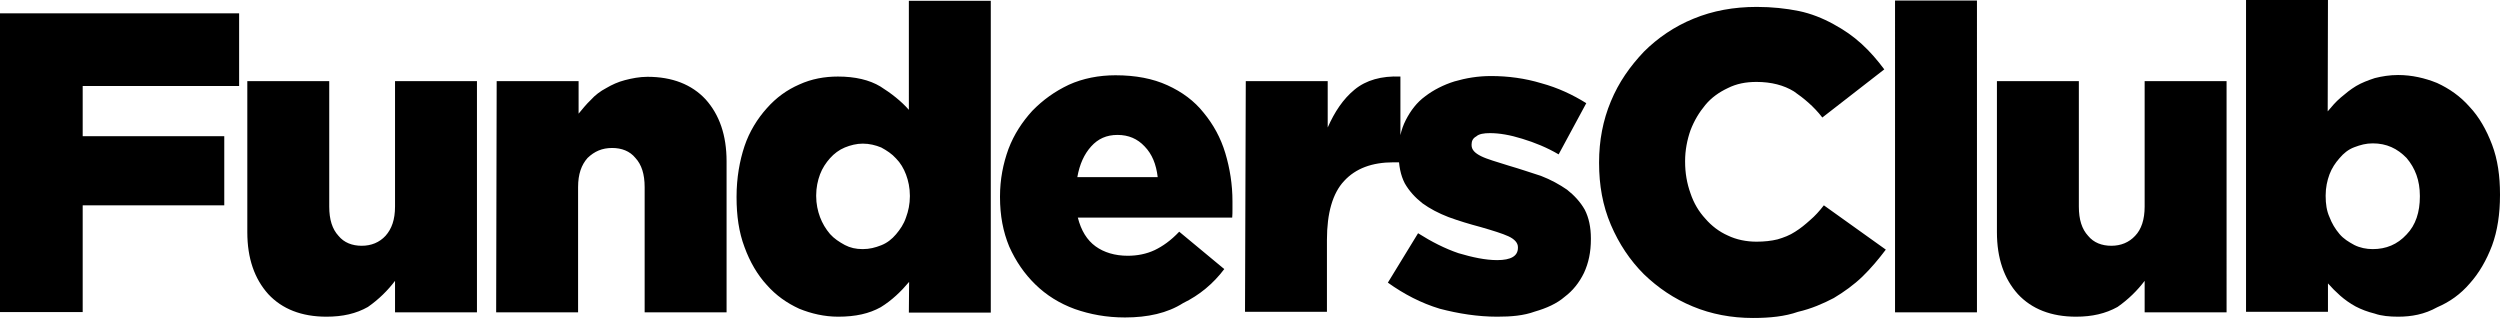
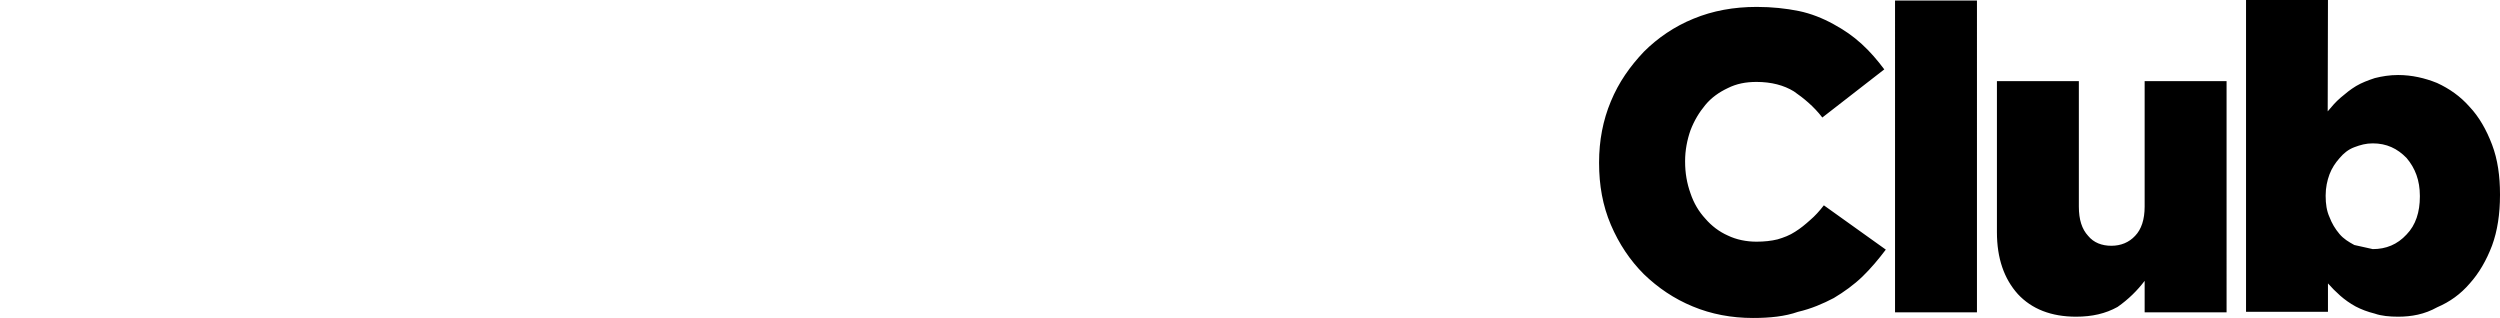
<svg xmlns="http://www.w3.org/2000/svg" version="1.1" id="Layer_1" x="0px" y="0px" viewBox="0 0 976.5 124.2" style="enable-background:new 0 0 976.5 124.2;" xml:space="preserve">
-   <path d="M684.7,124.2c-8.4,0-16.3-1.5-23.5-4.5c-7.3-3-13.6-7.3-19.1-12.6c-5.4-5.4-9.7-11.8-12.9-19.3s-4.6-15.5-4.6-24.1v-0.3  c0-8.4,1.5-16.4,4.6-23.8c3.1-7.5,7.5-13.7,12.9-19.4c5.4-5.4,12-9.9,19.4-12.9c7.5-3.1,15.7-4.6,24.7-4.6c6,0,11.4,0.6,16.4,1.6  c4.8,1,9.3,2.8,13.5,5.1s7.6,4.6,11.1,7.8c3.3,3,6.1,6.3,8.8,9.9l-24.2,18.8c-3.3-4.3-7.2-7.5-11.1-10.2c-3.9-2.4-8.8-3.7-14.6-3.7  c-4.2,0-7.8,0.7-11.2,2.4c-3.4,1.6-6.4,3.7-8.8,6.6s-4.3,6-5.8,9.9c-1.3,3.7-2.1,7.8-2.1,12v0.3c0,4.3,0.7,8.4,2.1,12.3  c1.3,3.9,3.3,7.2,5.8,9.9c2.4,2.8,5.4,5.1,8.8,6.6c3.3,1.6,7.2,2.4,11.2,2.4c3,0,5.8-0.3,8.2-0.9c2.4-0.7,4.8-1.6,6.9-3  c2.1-1.3,3.9-2.8,5.8-4.5c1.9-1.6,3.7-3.6,5.4-5.8l24.2,17.3c-2.8,3.7-5.8,7.3-9.1,10.5s-7.2,6-11.2,8.4c-4.2,2.2-8.8,4.2-14,5.4  C697.2,123.6,691.3,124.2,684.7,124.2L684.7,124.2z M740.2,0.2h32V122h-32V0.2L740.2,0.2z M810.9,123.7c-9.7,0-17.3-3-22.7-8.8  c-5.4-6-8.2-14-8.2-24.2v-59h32v49c0,5.1,1.2,8.8,3.6,11.4c2.2,2.7,5.4,3.9,9.1,3.9s6.9-1.3,9.3-3.9c2.4-2.5,3.7-6.3,3.7-11.4v-49  h32V122h-32v-12.3c-2.8,3.7-6.3,7.2-10.6,10.2C822.4,122.5,817.2,123.7,810.9,123.7L810.9,123.7z M936.7,123.7  c-3.3,0-6.6-0.3-9.1-1.2c-2.8-0.7-5.2-1.6-7.5-2.8c-2.2-1.2-4.3-2.7-6-4.2c-1.8-1.6-3.3-3.1-4.8-4.8v11.1h-32V0h32l-0.1,43.5  c1.5-1.8,3.1-3.7,5.1-5.4s3.7-3.1,6-4.5c2.2-1.3,4.6-2.2,7.3-3.1c2.8-0.7,5.8-1.2,9.1-1.2c5.4,0,10.5,1.2,15.2,3.1  c4.8,2.2,9.1,5.2,12.7,9.3c3.7,3.9,6.6,9,8.8,14.8s3.1,12.3,3.1,19.4v0.3c0,7.3-1,14-3.1,19.7c-2.2,5.8-5.1,10.8-8.7,14.8  c-3.6,4.2-7.8,7.2-12.7,9.3C947,122.8,941.9,123.7,936.7,123.7L936.7,123.7z M926.8,97.3c5.2,0,9.6-1.8,13.2-5.7  c3.6-3.7,5.2-8.8,5.2-14.8v-0.3c0-6-1.8-10.8-5.2-14.8c-3.6-3.7-7.8-5.7-13.2-5.7c-2.7,0-4.8,0.6-7.2,1.5s-4.2,2.4-5.8,4.3  c-1.6,1.8-3,3.9-3.9,6.3s-1.5,5.2-1.5,8.2v0.3c0,3,0.4,5.8,1.5,8.2c0.9,2.4,2.2,4.6,3.9,6.6c1.6,1.9,3.6,3.1,5.8,4.3  C921.8,96.8,924.3,97.3,926.8,97.3L926.8,97.3z" />
-   <path d="M0,5.2h93.4v28.4H32.3v19.6h55.3v27H32.3v41.7H0V5.2L0,5.2z M127.5,123.7c-9.7,0-17.3-3-22.7-8.8c-5.4-6-8.2-14-8.2-24.2  v-59h32v49c0,5.1,1.2,8.8,3.6,11.4c2.2,2.7,5.4,3.9,9.1,3.9c3.7,0,6.9-1.3,9.3-3.9c2.4-2.7,3.7-6.3,3.7-11.4v-49h32V122h-32v-12.3  c-2.8,3.7-6.3,7.2-10.6,10.2C139.1,122.5,133.9,123.7,127.5,123.7L127.5,123.7z M194,31.7h32v12.7c1.5-1.8,3-3.7,4.8-5.4  c1.6-1.8,3.7-3.4,6-4.6c2.2-1.3,4.6-2.4,7.3-3.1c2.7-0.7,5.7-1.3,8.8-1.3c9.7,0,17.3,3,22.7,8.8c5.4,6,8.2,14,8.2,24.2v59h-32V73.1  c0-5.1-1.2-8.8-3.6-11.4c-2.2-2.7-5.4-3.9-9.1-3.9c-3.9,0-6.9,1.3-9.6,3.9c-2.4,2.7-3.7,6.3-3.7,11.4V122h-32L194,31.7L194,31.7z   M327.4,123.7c-5.4,0-10.5-1.2-15.2-3.1c-4.8-2.2-9.1-5.2-12.7-9.3c-3.6-3.9-6.6-9-8.7-14.8c-2.2-5.8-3.1-12.3-3.1-19.4v-0.3  c0-7.3,1.2-14,3.1-19.7s5.1-10.8,8.7-14.8c3.7-4.2,7.9-7.2,12.7-9.3c4.8-2.2,9.9-3.1,15.1-3.1c6.7,0,12.3,1.3,16.6,3.9  c4.3,2.7,8.1,5.7,11.1,9.1V0.3h32v121.8h-32l0.1-12c-3.1,3.7-6.7,7.2-11.1,9.9C339.5,122.5,334.2,123.7,327.4,123.7L327.4,123.7z   M337,97.3c2.7,0,4.9-0.6,7.2-1.5s4.2-2.4,5.8-4.3s3-3.9,3.9-6.6c0.9-2.4,1.5-5.2,1.5-8.2v-0.3c0-3-0.6-5.8-1.5-8.2  s-2.2-4.6-3.9-6.3c-1.6-1.8-3.6-3.1-5.8-4.3c-2.2-0.9-4.6-1.5-7.2-1.5c-2.4,0-4.8,0.6-7,1.5s-4.2,2.4-5.8,4.2s-3,3.9-3.9,6.3  s-1.5,5.2-1.5,8.2v0.3c0,3,0.6,5.8,1.5,8.2s2.2,4.6,3.9,6.6c1.6,1.8,3.6,3.1,5.8,4.3C332.1,96.8,334.3,97.3,337,97.3L337,97.3z   M439.4,124c-7.2,0-13.6-1.2-19.6-3.3c-6-2.2-11.1-5.4-15.4-9.6s-7.6-9-10.2-14.8c-2.4-5.8-3.6-12.1-3.6-19.3v-0.3  c0-6.6,1.2-12.7,3.3-18.5c2.2-5.8,5.4-10.6,9.3-14.9c4.2-4.3,8.8-7.6,14.3-10.2c5.5-2.5,11.8-3.7,18.2-3.7c7.9,0,14.6,1.3,20.3,3.9  s10.5,6.1,14.2,10.8c3.7,4.5,6.6,9.7,8.4,15.7s2.8,12.3,2.8,18.8v3.1c0,1.2,0,2.2-0.1,3.3H421c1.3,5.1,3.6,8.8,6.9,11.2  c3.3,2.4,7.6,3.7,12.6,3.7c3.7,0,7.3-0.7,10.5-2.2c3.1-1.5,6.3-3.7,9.6-7.2l17.6,14.6c-4.3,5.7-9.7,10.2-16.1,13.3  C456,122.3,448.3,124,439.4,124L439.4,124z M452.2,69.2c-0.6-5.1-2.2-9-5.1-12c-2.8-3-6.3-4.5-10.6-4.5c-4.3,0-7.6,1.5-10.3,4.5  c-2.7,3-4.5,6.9-5.4,12H452.2L452.2,69.2z M486.6,31.7h32v18.1c2.7-6.1,6-11.1,10.5-14.8s10.5-5.4,17.9-5.1v33.5h-2.7  c-8.4,0-14.8,2.4-19.3,7.3c-4.5,4.8-6.7,12.6-6.7,23v28.1h-32L486.6,31.7L486.6,31.7z M584.8,123.7c-7.6,0-15.1-1.2-22.4-3.1  c-7.3-2.2-14-5.7-20.3-10.2l11.8-19.3c5.2,3.3,10.5,6,15.8,7.8c5.4,1.6,10.5,2.7,15.1,2.7c5.4,0,8.1-1.6,8.1-4.8v-0.3  c0-1.6-1.3-3.1-3.7-4.2s-6-2.2-10.8-3.6c-4.5-1.2-8.5-2.4-12.6-3.9c-3.9-1.5-7.3-3.3-10.2-5.4c-2.8-2.2-5.2-4.8-6.9-7.8  c-1.6-3.1-2.4-6.9-2.4-11.7v-0.3c0-4.8,0.9-9,2.8-12.7c1.9-3.7,4.3-6.9,7.6-9.3c3.1-2.4,7.2-4.5,11.4-5.8c4.5-1.3,9.1-2.1,14.3-2.1  c6.7,0,13.3,0.9,19.6,2.8c6.6,1.8,12.3,4.5,17.6,7.8l-10.8,20c-4.6-2.7-9.3-4.6-14.2-6.1c-4.8-1.5-9-2.2-12.6-2.2  c-2.4,0-4.3,0.3-5.4,1.3c-1.3,0.7-1.8,1.8-1.8,3.1v0.3c0,1.8,1.3,3.1,3.7,4.3s6.1,2.2,10.8,3.7c4.5,1.3,8.5,2.7,12.6,4  c3.9,1.5,7.3,3.4,10.2,5.4c2.8,2.2,5.2,4.8,6.9,7.8c1.6,3.1,2.4,6.9,2.4,11.2v0.3c0,5.1-0.9,9.3-2.7,13.2c-1.8,3.7-4.3,6.9-7.5,9.3  c-3.1,2.7-7.2,4.5-11.7,5.8C595.1,123.3,590.3,123.7,584.8,123.7L584.8,123.7z" />
+   <path d="M684.7,124.2c-8.4,0-16.3-1.5-23.5-4.5c-7.3-3-13.6-7.3-19.1-12.6c-5.4-5.4-9.7-11.8-12.9-19.3s-4.6-15.5-4.6-24.1v-0.3  c0-8.4,1.5-16.4,4.6-23.8c3.1-7.5,7.5-13.7,12.9-19.4c5.4-5.4,12-9.9,19.4-12.9c7.5-3.1,15.7-4.6,24.7-4.6c6,0,11.4,0.6,16.4,1.6  c4.8,1,9.3,2.8,13.5,5.1s7.6,4.6,11.1,7.8c3.3,3,6.1,6.3,8.8,9.9l-24.2,18.8c-3.3-4.3-7.2-7.5-11.1-10.2c-3.9-2.4-8.8-3.7-14.6-3.7  c-4.2,0-7.8,0.7-11.2,2.4c-3.4,1.6-6.4,3.7-8.8,6.6s-4.3,6-5.8,9.9c-1.3,3.7-2.1,7.8-2.1,12v0.3c0,4.3,0.7,8.4,2.1,12.3  c1.3,3.9,3.3,7.2,5.8,9.9c2.4,2.8,5.4,5.1,8.8,6.6c3.3,1.6,7.2,2.4,11.2,2.4c3,0,5.8-0.3,8.2-0.9c2.4-0.7,4.8-1.6,6.9-3  c2.1-1.3,3.9-2.8,5.8-4.5c1.9-1.6,3.7-3.6,5.4-5.8l24.2,17.3c-2.8,3.7-5.8,7.3-9.1,10.5s-7.2,6-11.2,8.4c-4.2,2.2-8.8,4.2-14,5.4  C697.2,123.6,691.3,124.2,684.7,124.2L684.7,124.2z M740.2,0.2h32V122h-32V0.2L740.2,0.2z M810.9,123.7c-9.7,0-17.3-3-22.7-8.8  c-5.4-6-8.2-14-8.2-24.2v-59h32v49c0,5.1,1.2,8.8,3.6,11.4c2.2,2.7,5.4,3.9,9.1,3.9s6.9-1.3,9.3-3.9c2.4-2.5,3.7-6.3,3.7-11.4v-49  h32V122h-32v-12.3c-2.8,3.7-6.3,7.2-10.6,10.2C822.4,122.5,817.2,123.7,810.9,123.7L810.9,123.7z M936.7,123.7  c-3.3,0-6.6-0.3-9.1-1.2c-2.8-0.7-5.2-1.6-7.5-2.8c-2.2-1.2-4.3-2.7-6-4.2c-1.8-1.6-3.3-3.1-4.8-4.8v11.1h-32V0h32l-0.1,43.5  c1.5-1.8,3.1-3.7,5.1-5.4s3.7-3.1,6-4.5c2.2-1.3,4.6-2.2,7.3-3.1c2.8-0.7,5.8-1.2,9.1-1.2c5.4,0,10.5,1.2,15.2,3.1  c4.8,2.2,9.1,5.2,12.7,9.3c3.7,3.9,6.6,9,8.8,14.8s3.1,12.3,3.1,19.4v0.3c0,7.3-1,14-3.1,19.7c-2.2,5.8-5.1,10.8-8.7,14.8  c-3.6,4.2-7.8,7.2-12.7,9.3C947,122.8,941.9,123.7,936.7,123.7L936.7,123.7z M926.8,97.3c5.2,0,9.6-1.8,13.2-5.7  c3.6-3.7,5.2-8.8,5.2-14.8v-0.3c0-6-1.8-10.8-5.2-14.8c-3.6-3.7-7.8-5.7-13.2-5.7c-2.7,0-4.8,0.6-7.2,1.5s-4.2,2.4-5.8,4.3  c-1.6,1.8-3,3.9-3.9,6.3s-1.5,5.2-1.5,8.2v0.3c0,3,0.4,5.8,1.5,8.2c0.9,2.4,2.2,4.6,3.9,6.6c1.6,1.9,3.6,3.1,5.8,4.3  L926.8,97.3z" />
</svg>